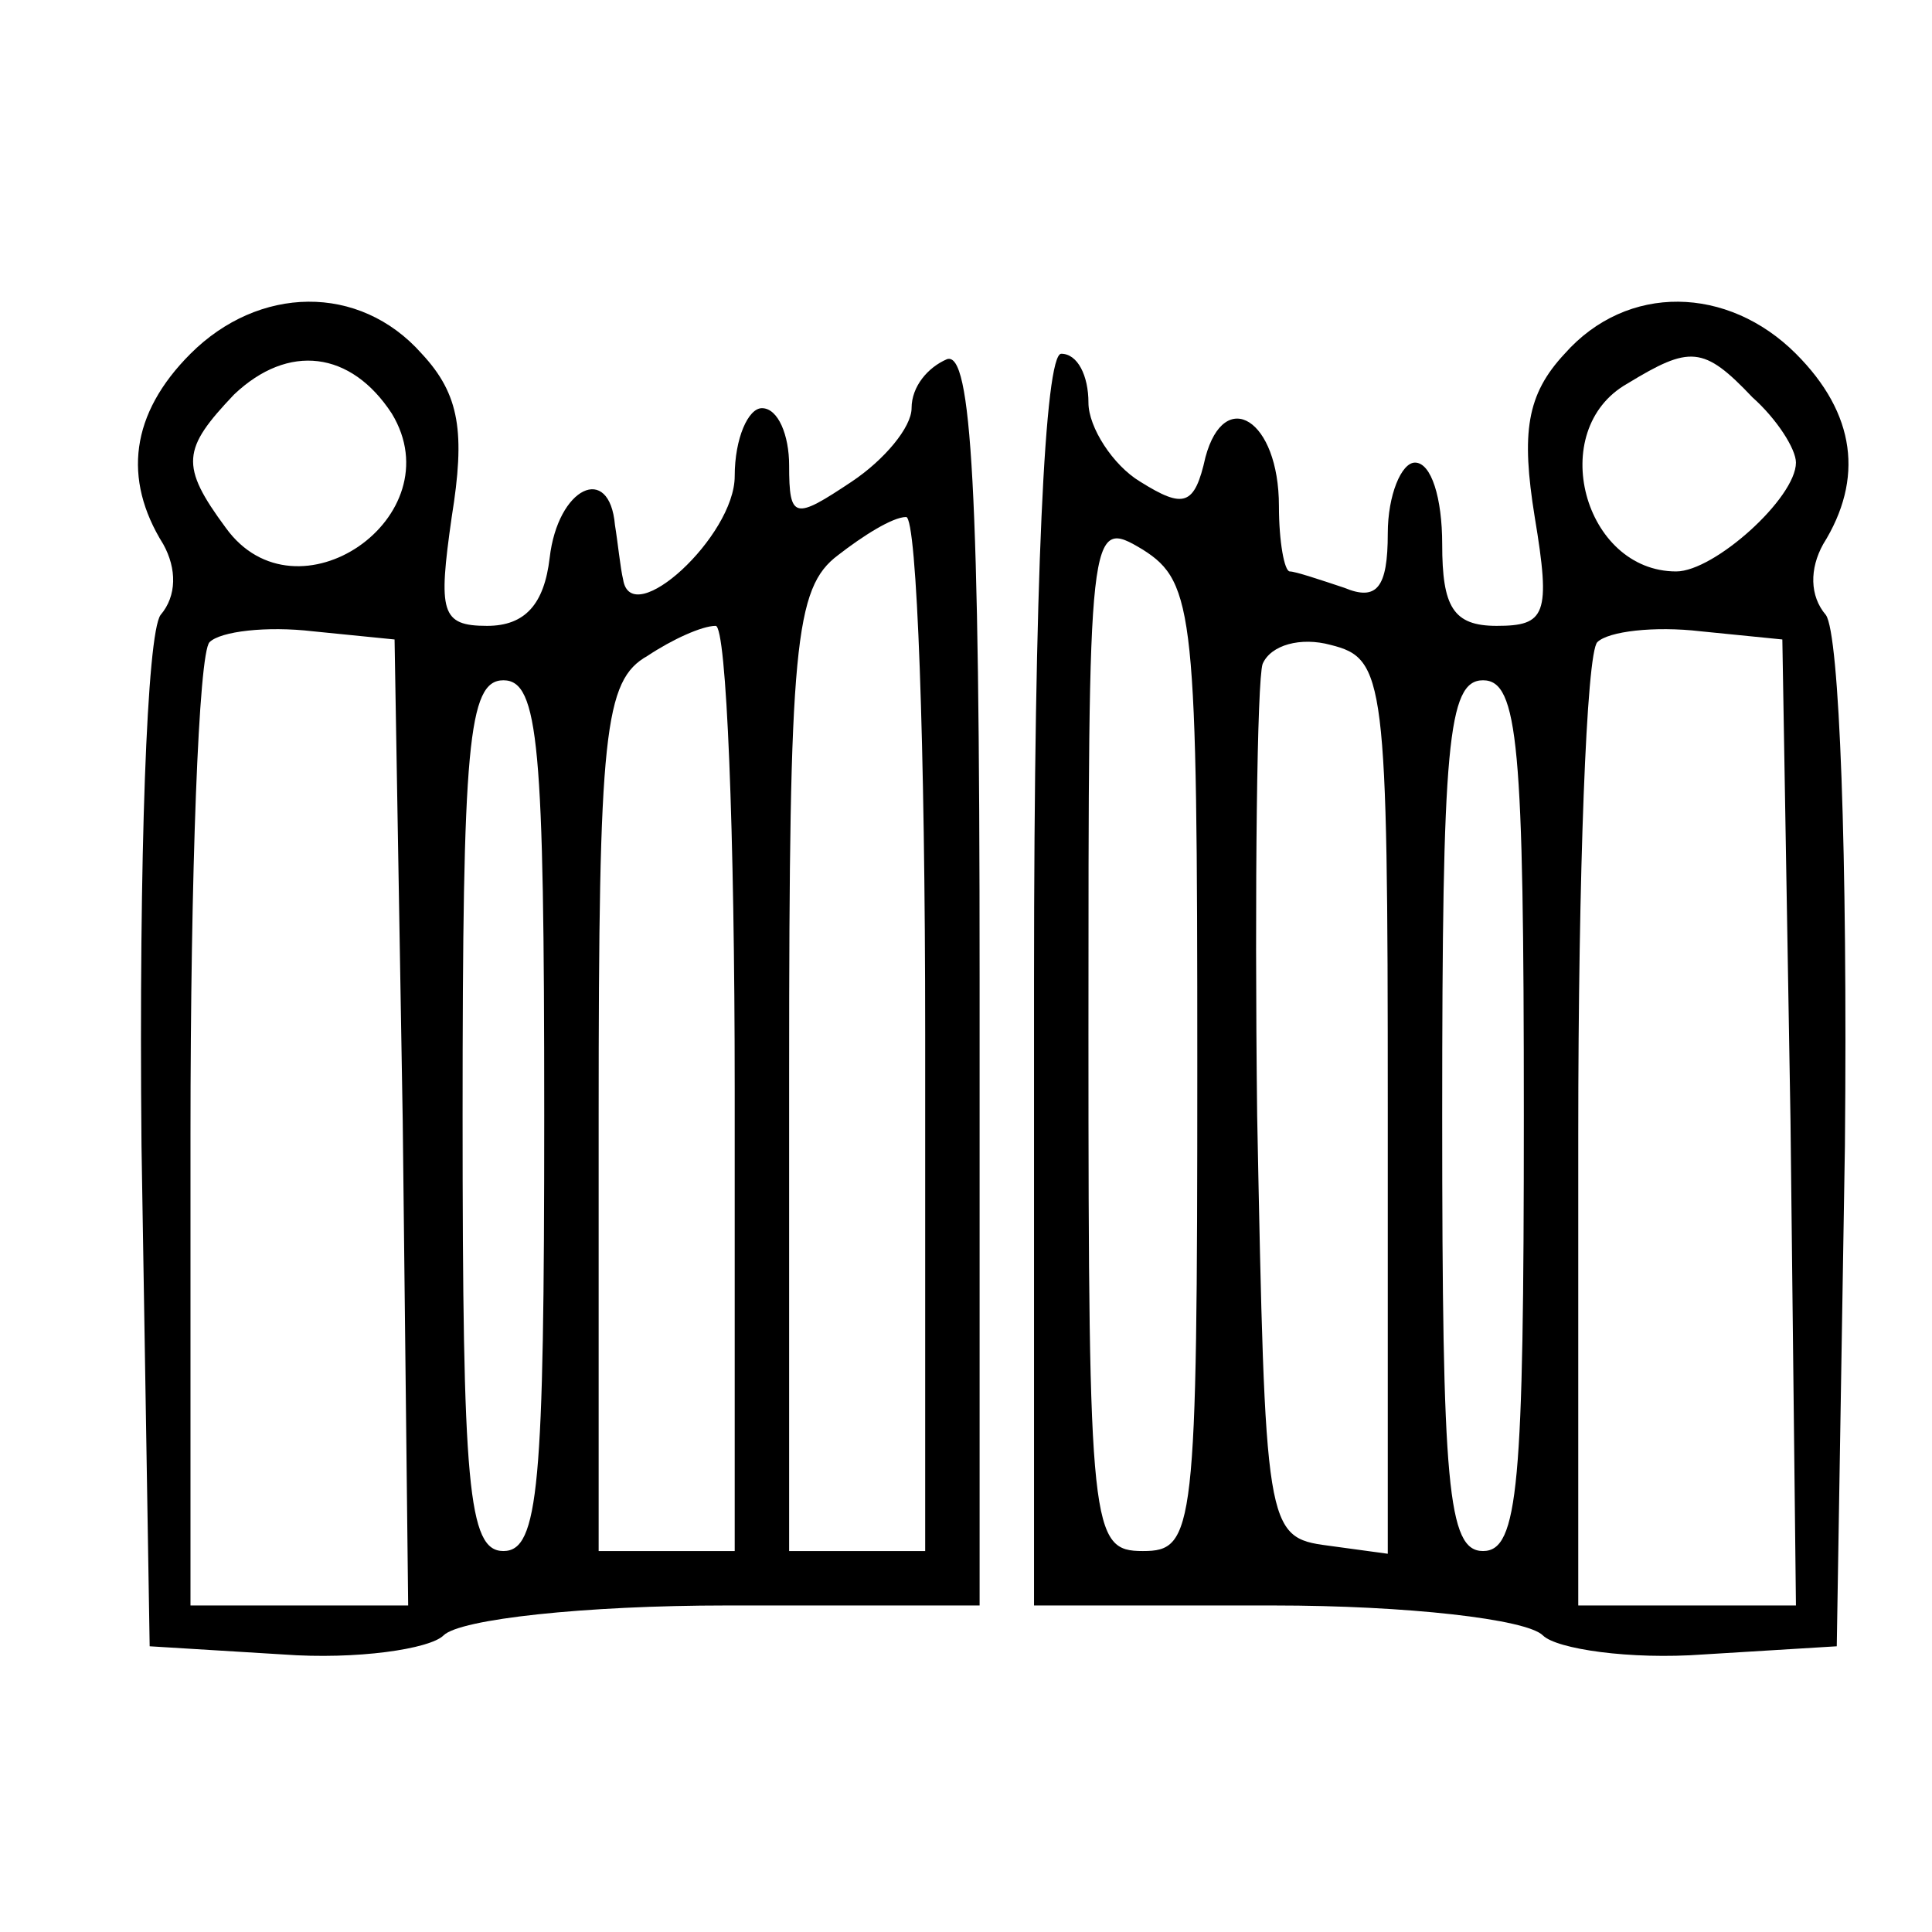
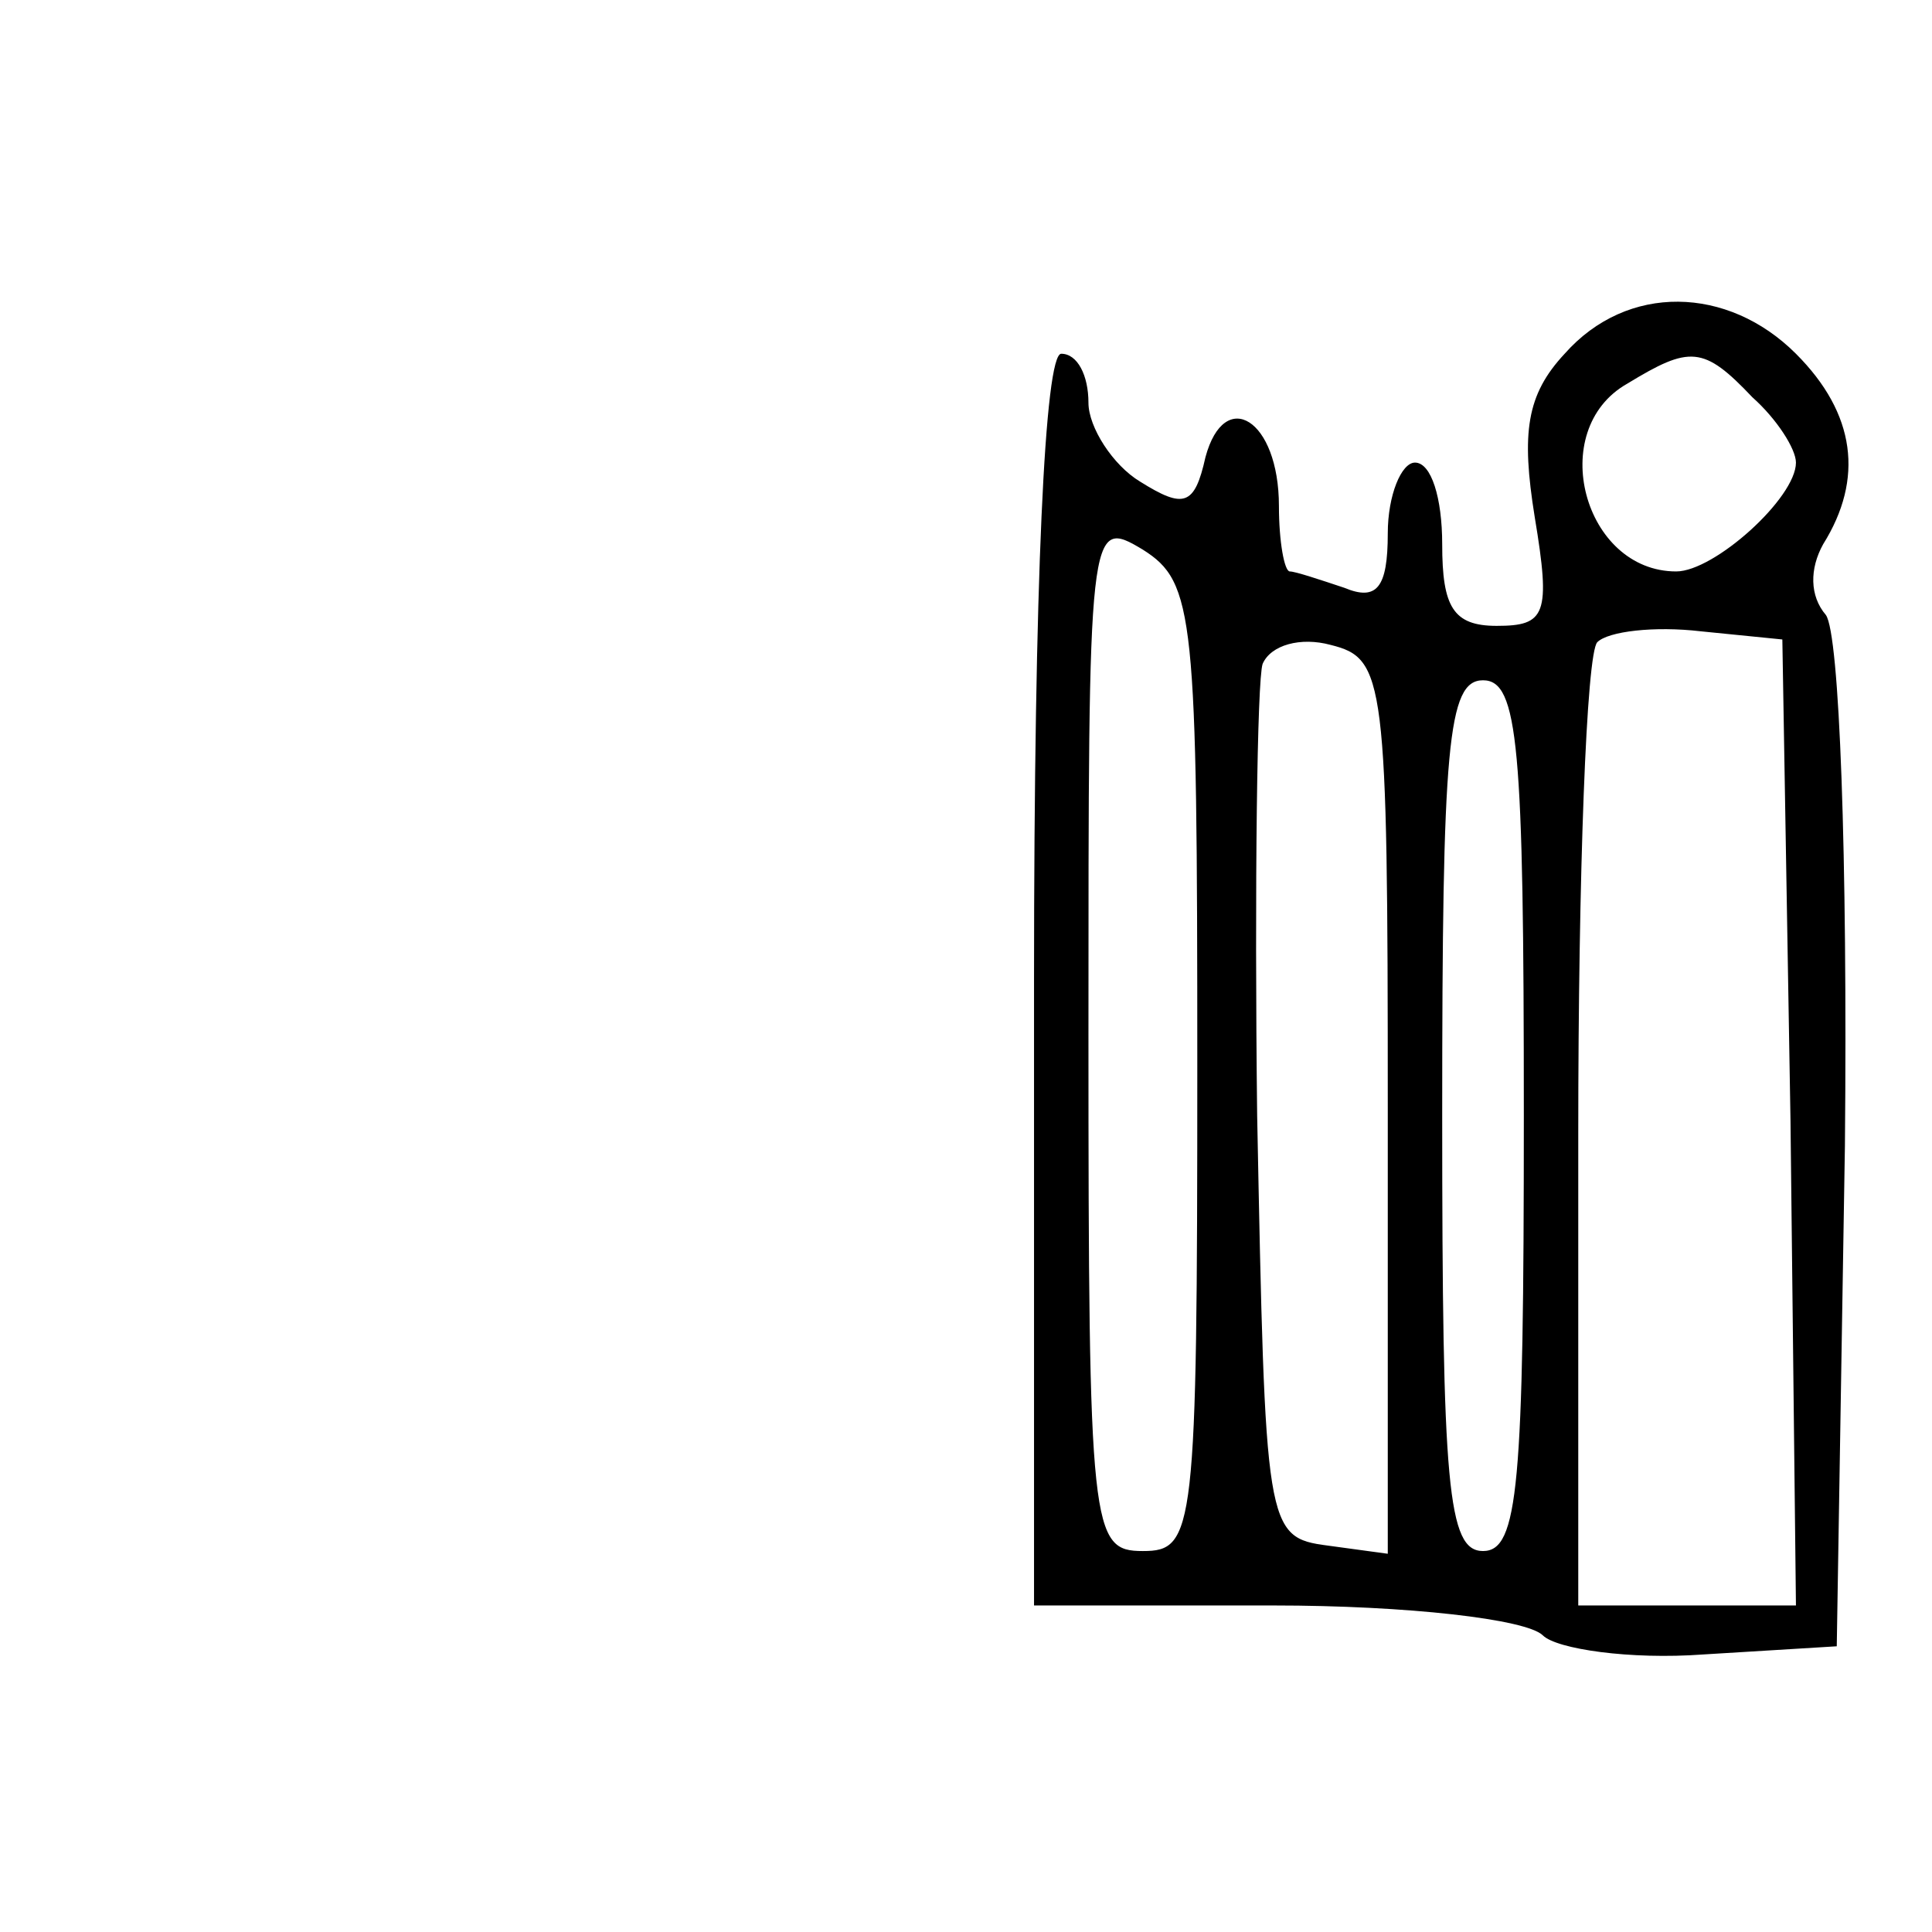
<svg xmlns="http://www.w3.org/2000/svg" version="1.0" width="71pt" height="71pt" viewBox="0 0 71 71" preserveAspectRatio="xMidYMid meet">
  <g transform="translate(0,71) scale(0.1,-0.1)" fill="#000000" stroke="none">
-     <path d="M70 580 c-22 -22 -25 -46 -10 -70 5 -9 5 -19 -1 -26 -5 -7 -8 -88 -7 -195 l3 -184 49 -3 c27 -2 54 2 59 7 6 6 52 11 104 11 l93 0 0 231 c0 180 -3 230 -12 227 -7 -3 -13 -10 -13 -18 0 -7 -10 -19 -22 -27 -21 -14 -23 -14 -23 6 0 11 -4 21 -10 21 -5 0 -10 -11 -10 -25 0 -22 -38 -57 -41 -38 -1 4 -2 14 -3 20 -2 23 -21 14 -24 -12 -2 -17 -9 -25 -23 -25 -17 0 -18 5 -13 40 5 31 3 45 -11 60 -23 26 -60 25 -85 0z m74 -22 c23 -38 -35 -78 -61 -42 -17 23 -16 29 3 49 20 19 43 16 58 -7z m196 -228 l0 -190 -25 0 -25 0 0 176 c0 157 2 178 18 190 9 7 20 14 25 14 4 0 7 -85 7 -190z m-192 -32 l2 -178 -40 0 -40 0 0 173 c0 96 3 177 7 181 4 4 21 6 38 4 l30 -3 3 -177z m122 12 l0 -170 -25 0 -25 0 0 160 c0 141 2 160 18 169 9 6 20 11 25 11 4 0 7 -76 7 -170z m-70 -10 c0 -136 -2 -160 -15 -160 -13 0 -15 24 -15 160 0 136 2 160 15 160 13 0 15 -24 15 -160z" />
    <path d="M575 580 c-14 -15 -16 -29 -11 -60 6 -36 4 -40 -14 -40 -16 0 -20 7 -20 30 0 17 -4 30 -10 30 -5 0 -10 -12 -10 -26 0 -20 -4 -25 -16 -20 -9 3 -18 6 -20 6 -2 0 -4 11 -4 24 0 32 -20 44 -27 18 -4 -18 -8 -19 -24 -9 -10 6 -19 20 -19 29 0 10 -4 18 -10 18 -6 0 -10 -83 -10 -230 l0 -230 88 0 c49 0 93 -5 99 -11 5 -5 32 -9 59 -7 l49 3 3 184 c1 107 -2 188 -7 195 -6 7 -6 17 -1 26 15 24 12 48 -10 70 -25 25 -62 26 -85 0z m69 -16 c9 -8 16 -19 16 -24 0 -13 -30 -40 -44 -40 -34 0 -48 52 -18 69 23 14 28 14 46 -5z m-204 -246 c0 -171 -1 -178 -20 -178 -19 0 -20 7 -20 190 0 188 0 190 20 178 19 -12 20 -24 20 -190z m70 -15 l0 -164 -22 3 c-23 3 -23 6 -26 158 -1 85 0 160 2 166 3 7 14 10 25 7 20 -5 21 -12 21 -170z m148 -5 l2 -178 -40 0 -40 0 0 173 c0 96 3 177 7 181 4 4 21 6 38 4 l30 -3 3 -177z m-98 2 c0 -136 -2 -160 -15 -160 -13 0 -15 24 -15 160 0 136 2 160 15 160 13 0 15 -24 15 -160z" />
  </g>
</svg>